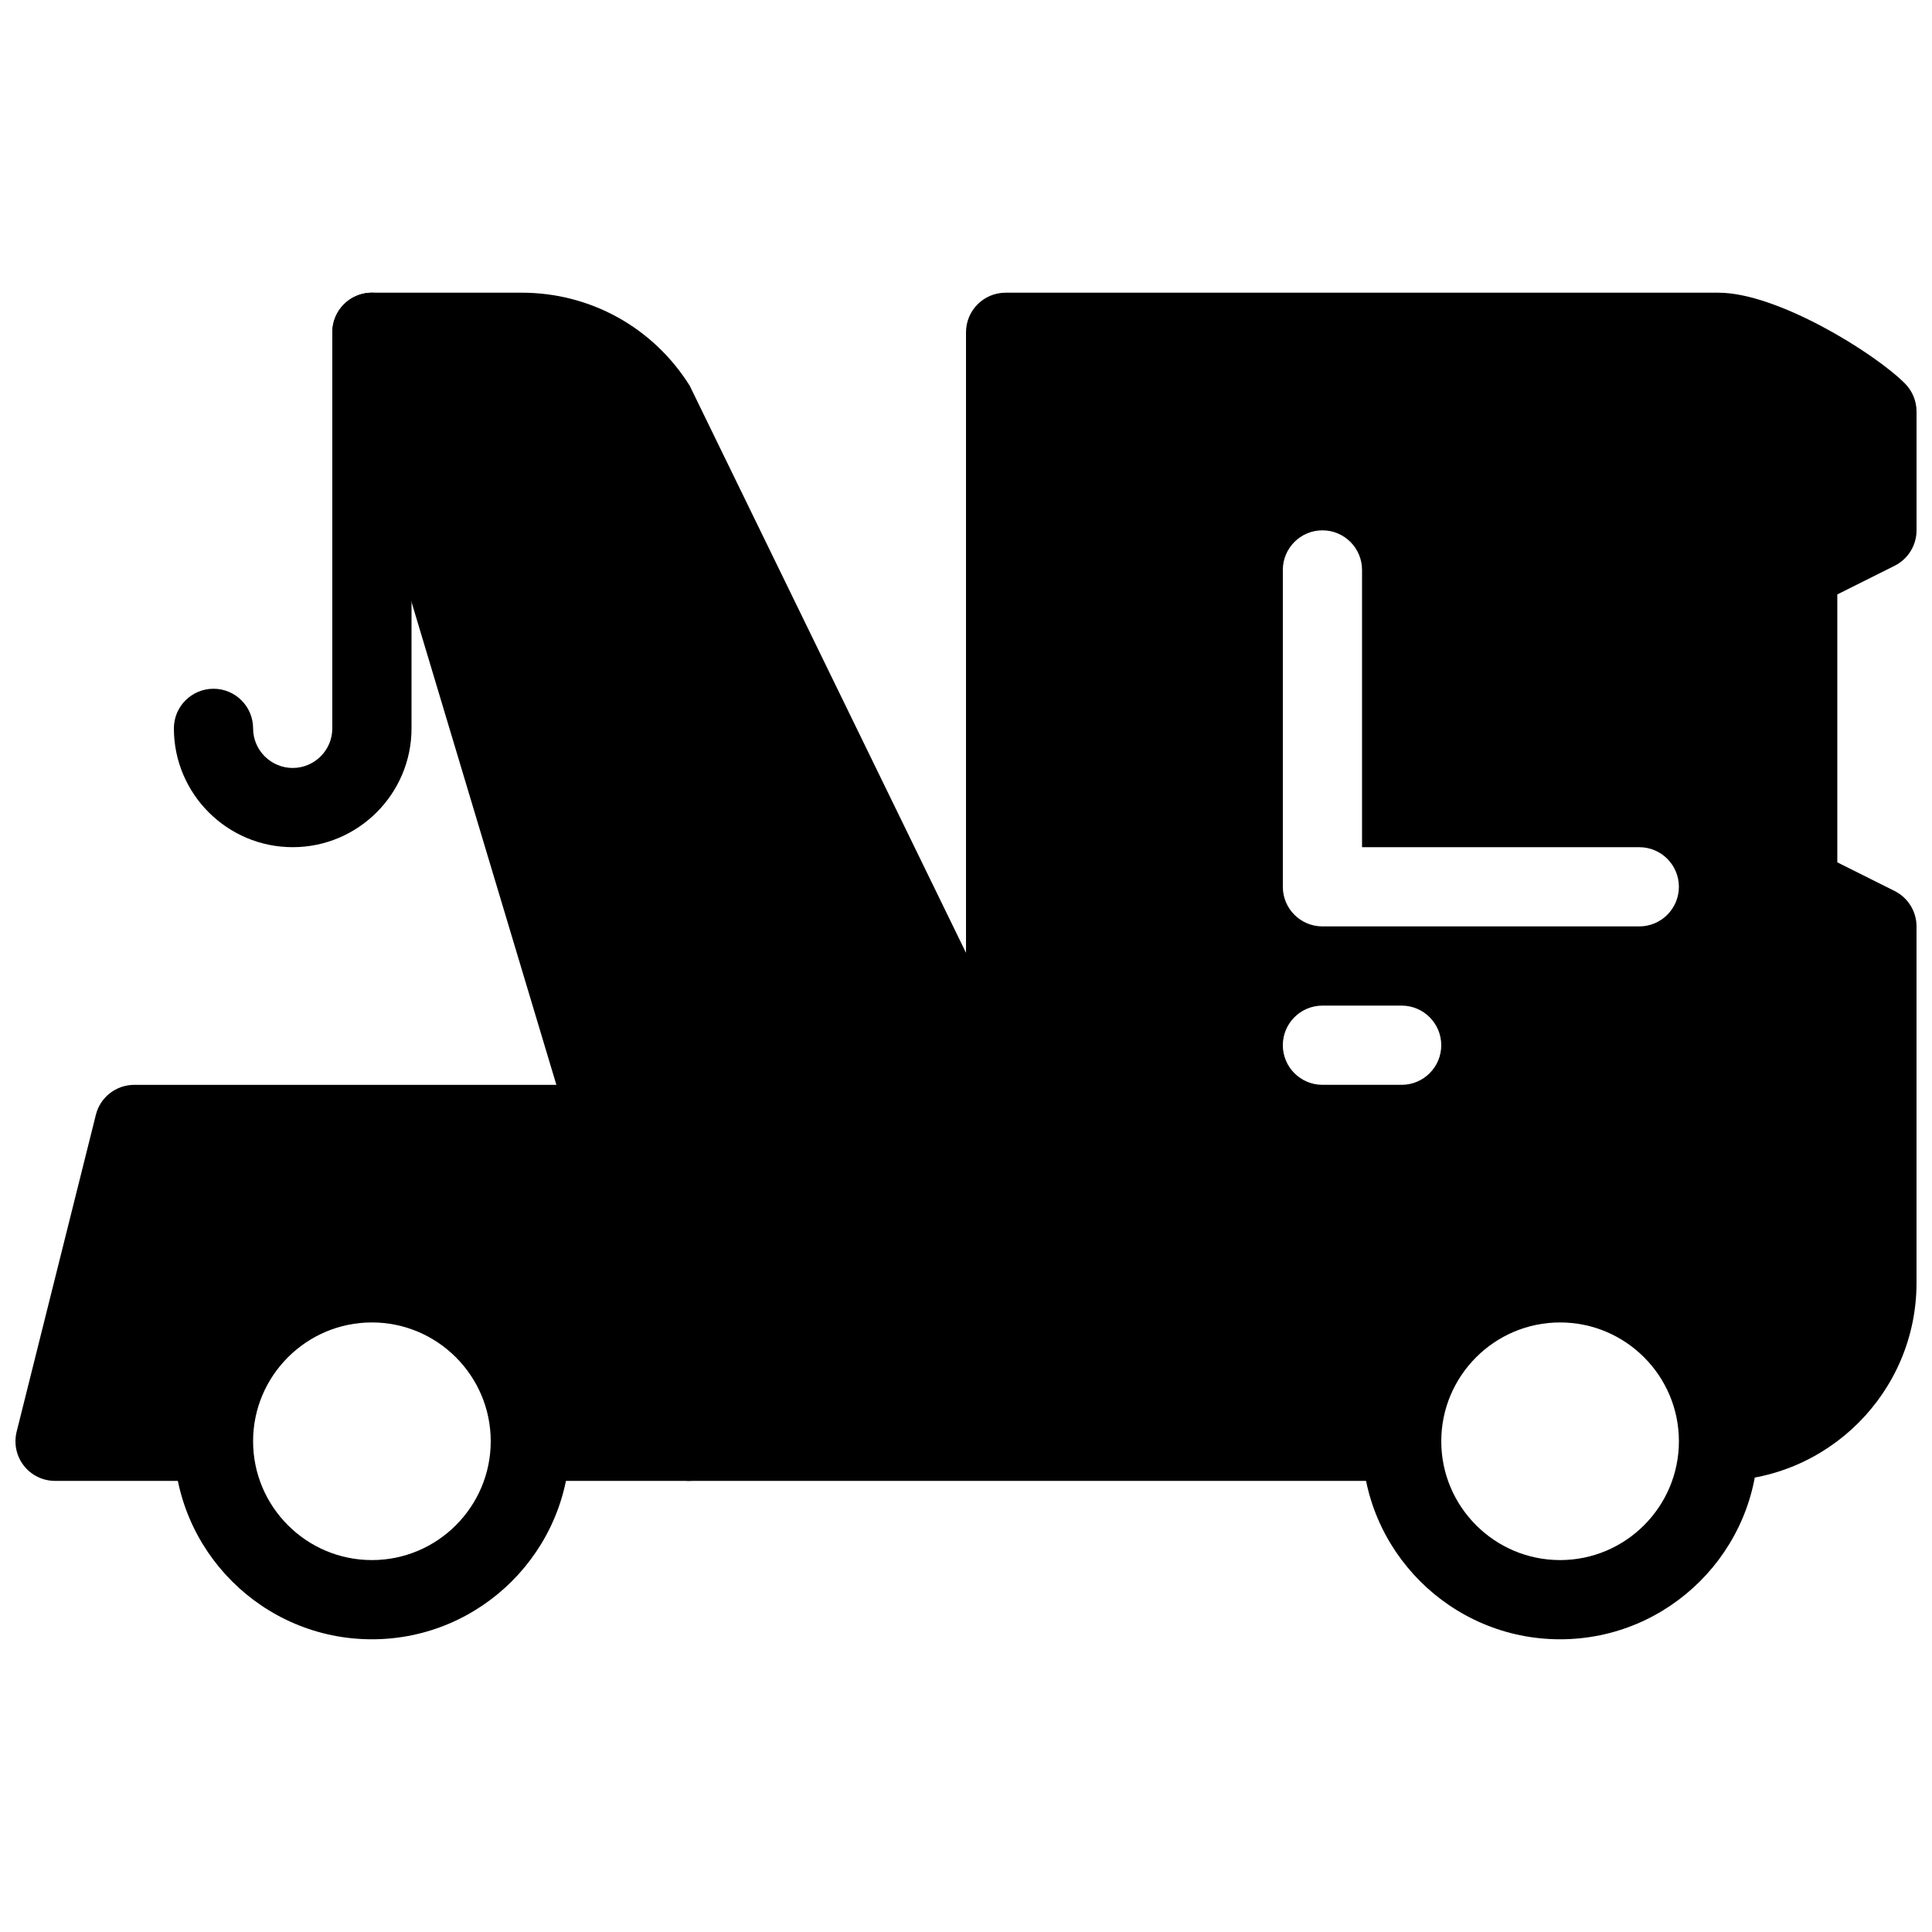
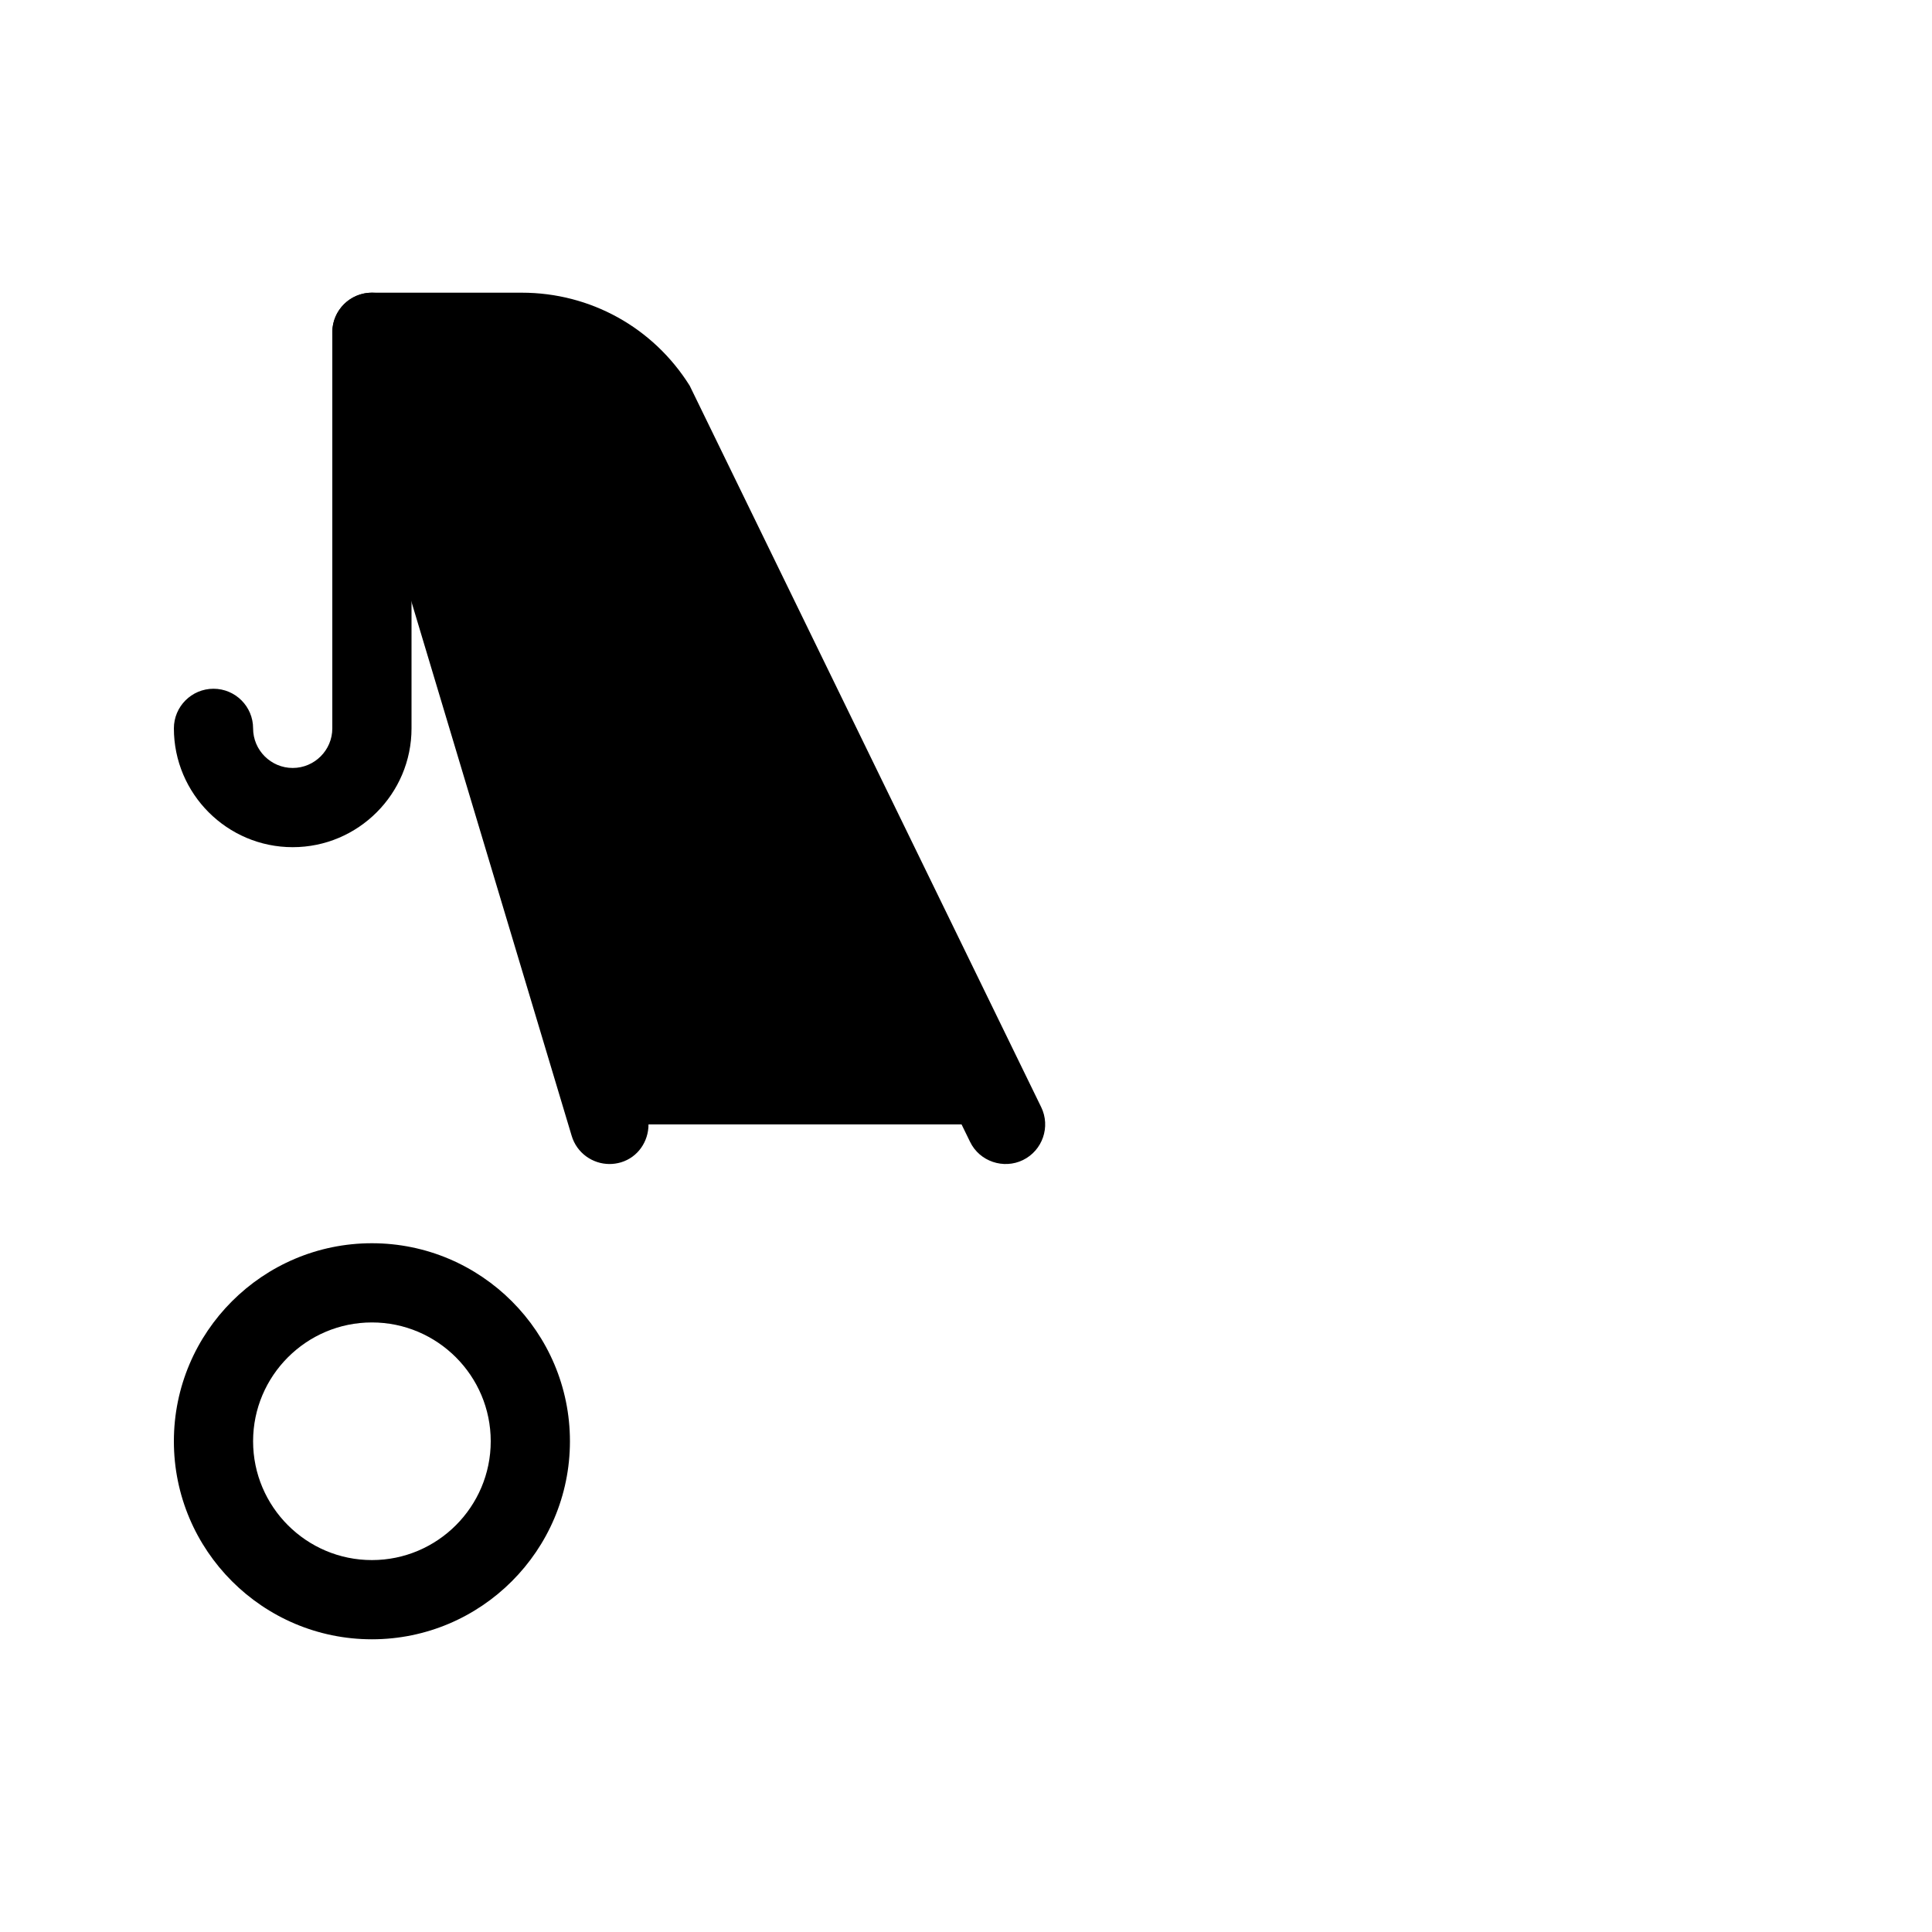
<svg xmlns="http://www.w3.org/2000/svg" width="800px" height="800px" version="1.1" viewBox="144 144 512 512">
  <defs>
    <clipPath id="a">
-       <path d="m148.09 221h503.81v316h-503.81z" />
-     </clipPath>
+       </clipPath>
  </defs>
  <path d="m242.56 578.43c-28.949 0-52.48-23.551-52.48-52.48 0-28.926 23.531-52.48 52.48-52.48 28.949 0.004 52.48 23.555 52.48 52.48 0 28.93-23.531 52.48-52.48 52.48zm0-83.969c-17.359 0-31.488 14.129-31.488 31.488s14.129 31.488 31.488 31.488 31.488-14.125 31.488-31.488c0-17.359-14.129-31.488-31.488-31.488z" />
-   <path d="m557.44 578.43c-28.949 0-52.48-23.555-52.48-52.48s23.531-52.48 52.48-52.48c28.949 0.004 52.48 23.555 52.48 52.48 0 28.93-23.531 52.48-52.48 52.48zm0-83.969c-17.359 0-31.488 14.129-31.488 31.488s14.129 31.488 31.488 31.488c17.363 0 31.488-14.125 31.488-31.488 0-17.359-14.125-31.488-31.488-31.488z" />
-   <path d="m326.53 536.45c-2.731 0-5.457-1.051-7.367-3.148-2.082-1.887-3.129-4.617-3.129-7.348s1.051-5.457 3.129-7.348c3.801-3.988 10.938-3.988 14.695 0 2.117 1.891 3.168 4.621 3.168 7.348 0 2.731-1.051 5.457-3.148 7.348-1.891 2.102-4.621 3.148-7.348 3.148z" />
  <g clip-path="url(#a)">
-     <path d="m646.11 293.93c3.547-1.785 5.793-5.418 5.793-9.383v-31.488c0-2.793-1.113-5.457-3.066-7.43-8.27-8.254-33.941-24.059-49.414-24.059h-188.93c-5.793 0-10.492 4.703-10.492 10.496v199.43h-220.42c-4.809 0-9.027 3.273-10.18 7.957l-20.992 83.969c-0.777 3.129-0.082 6.465 1.91 9.004 1.973 2.539 5.035 4.027 8.27 4.027h41.984c0.504 0 0.922-0.211 1.406-0.273-0.84-3.293-1.406-6.672-1.406-10.223 0-23.195 18.789-41.984 41.984-41.984 23.195 0 41.984 18.789 41.984 41.984 0 3.547-0.566 6.926-1.406 10.223 0.48 0.066 0.902 0.273 1.406 0.273h230.91c0.504 0 0.922-0.211 1.406-0.273-0.84-3.293-1.41-6.672-1.41-10.223 0-23.195 18.789-41.984 41.984-41.984s41.984 18.789 41.984 41.984c0 3.547-0.566 6.926-1.406 10.223 0.484 0.066 0.902 0.273 1.406 0.273 28.949 0 52.48-23.555 52.48-52.48v-94.465c0-3.969-2.246-7.598-5.793-9.383l-15.199-7.598v-70.996zm-130.66 137.56h-20.992c-5.793 0-10.496-4.703-10.496-10.496 0-5.793 4.703-10.496 10.496-10.496h20.992c5.793 0 10.496 4.703 10.496 10.496 0 5.793-4.699 10.496-10.496 10.496zm62.977-41.984h-83.969c-5.793 0-10.496-4.703-10.496-10.496v-83.969c0-5.793 4.703-10.496 10.496-10.496 5.797 0 10.496 4.703 10.496 10.496v73.473h73.473c5.793 0 10.496 4.703 10.496 10.496 0 5.793-4.699 10.496-10.496 10.496z" />
-   </g>
+     </g>
  <path d="m419.92 437.39-93.145-191.18c-9.676-15.43-26.324-24.645-44.504-24.645h-39.715c-3.316 0-6.445 1.574-8.418 4.242-1.973 2.644-2.582 6.086-1.617 9.277l62.977 209.92c1.344 4.531 5.519 7.473 10.035 7.473 1.008 0 2.016-0.148 3.023-0.441 4.531-1.367 7.305-5.543 7.305-10.055h82.961l2.246 4.598c2.519 5.246 8.902 7.348 14.023 4.848 5.203-2.539 7.367-8.84 4.828-14.043z" />
  <path d="m221.57 368.51c-17.359 0-31.488-14.129-31.488-31.488 0-5.793 4.703-10.496 10.496-10.496s10.496 4.699 10.496 10.496c0 5.793 4.723 10.496 10.496 10.496 5.773 0 10.496-4.703 10.496-10.496v-104.96c0-5.793 4.703-10.496 10.496-10.496 5.793 0 10.496 4.703 10.496 10.496v104.96c0 17.359-14.129 31.488-31.488 31.488z" />
</svg>